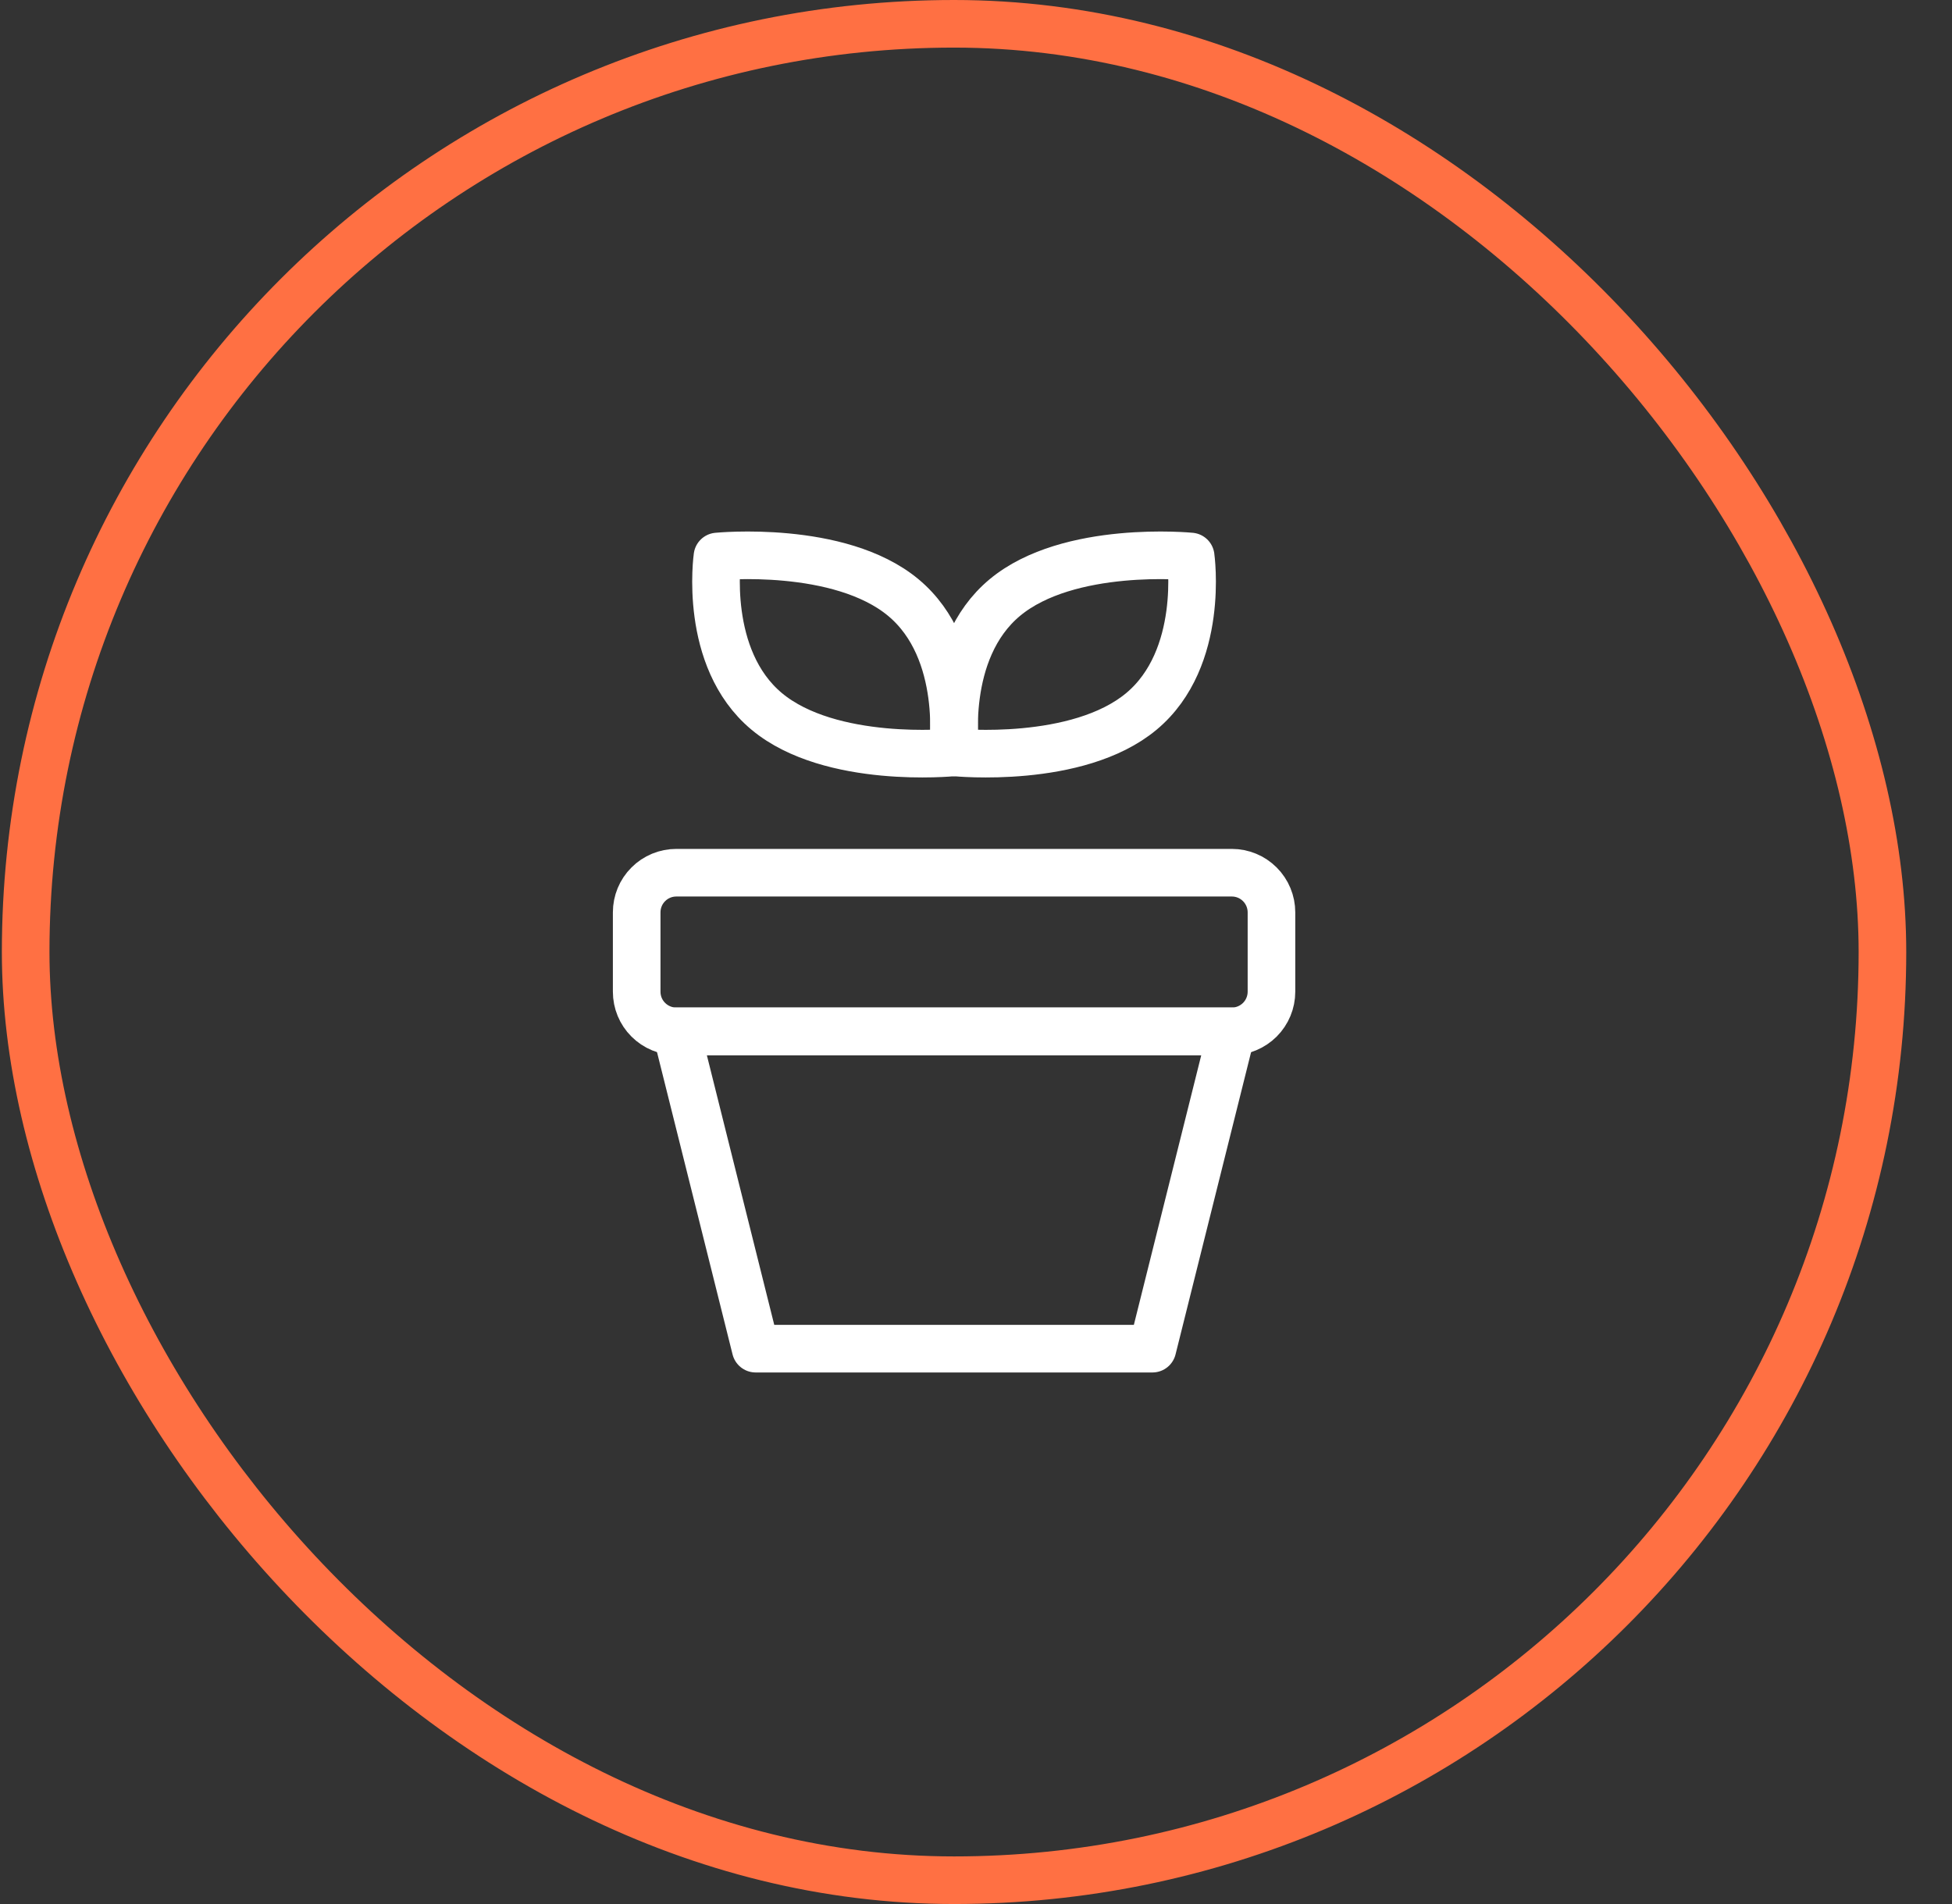
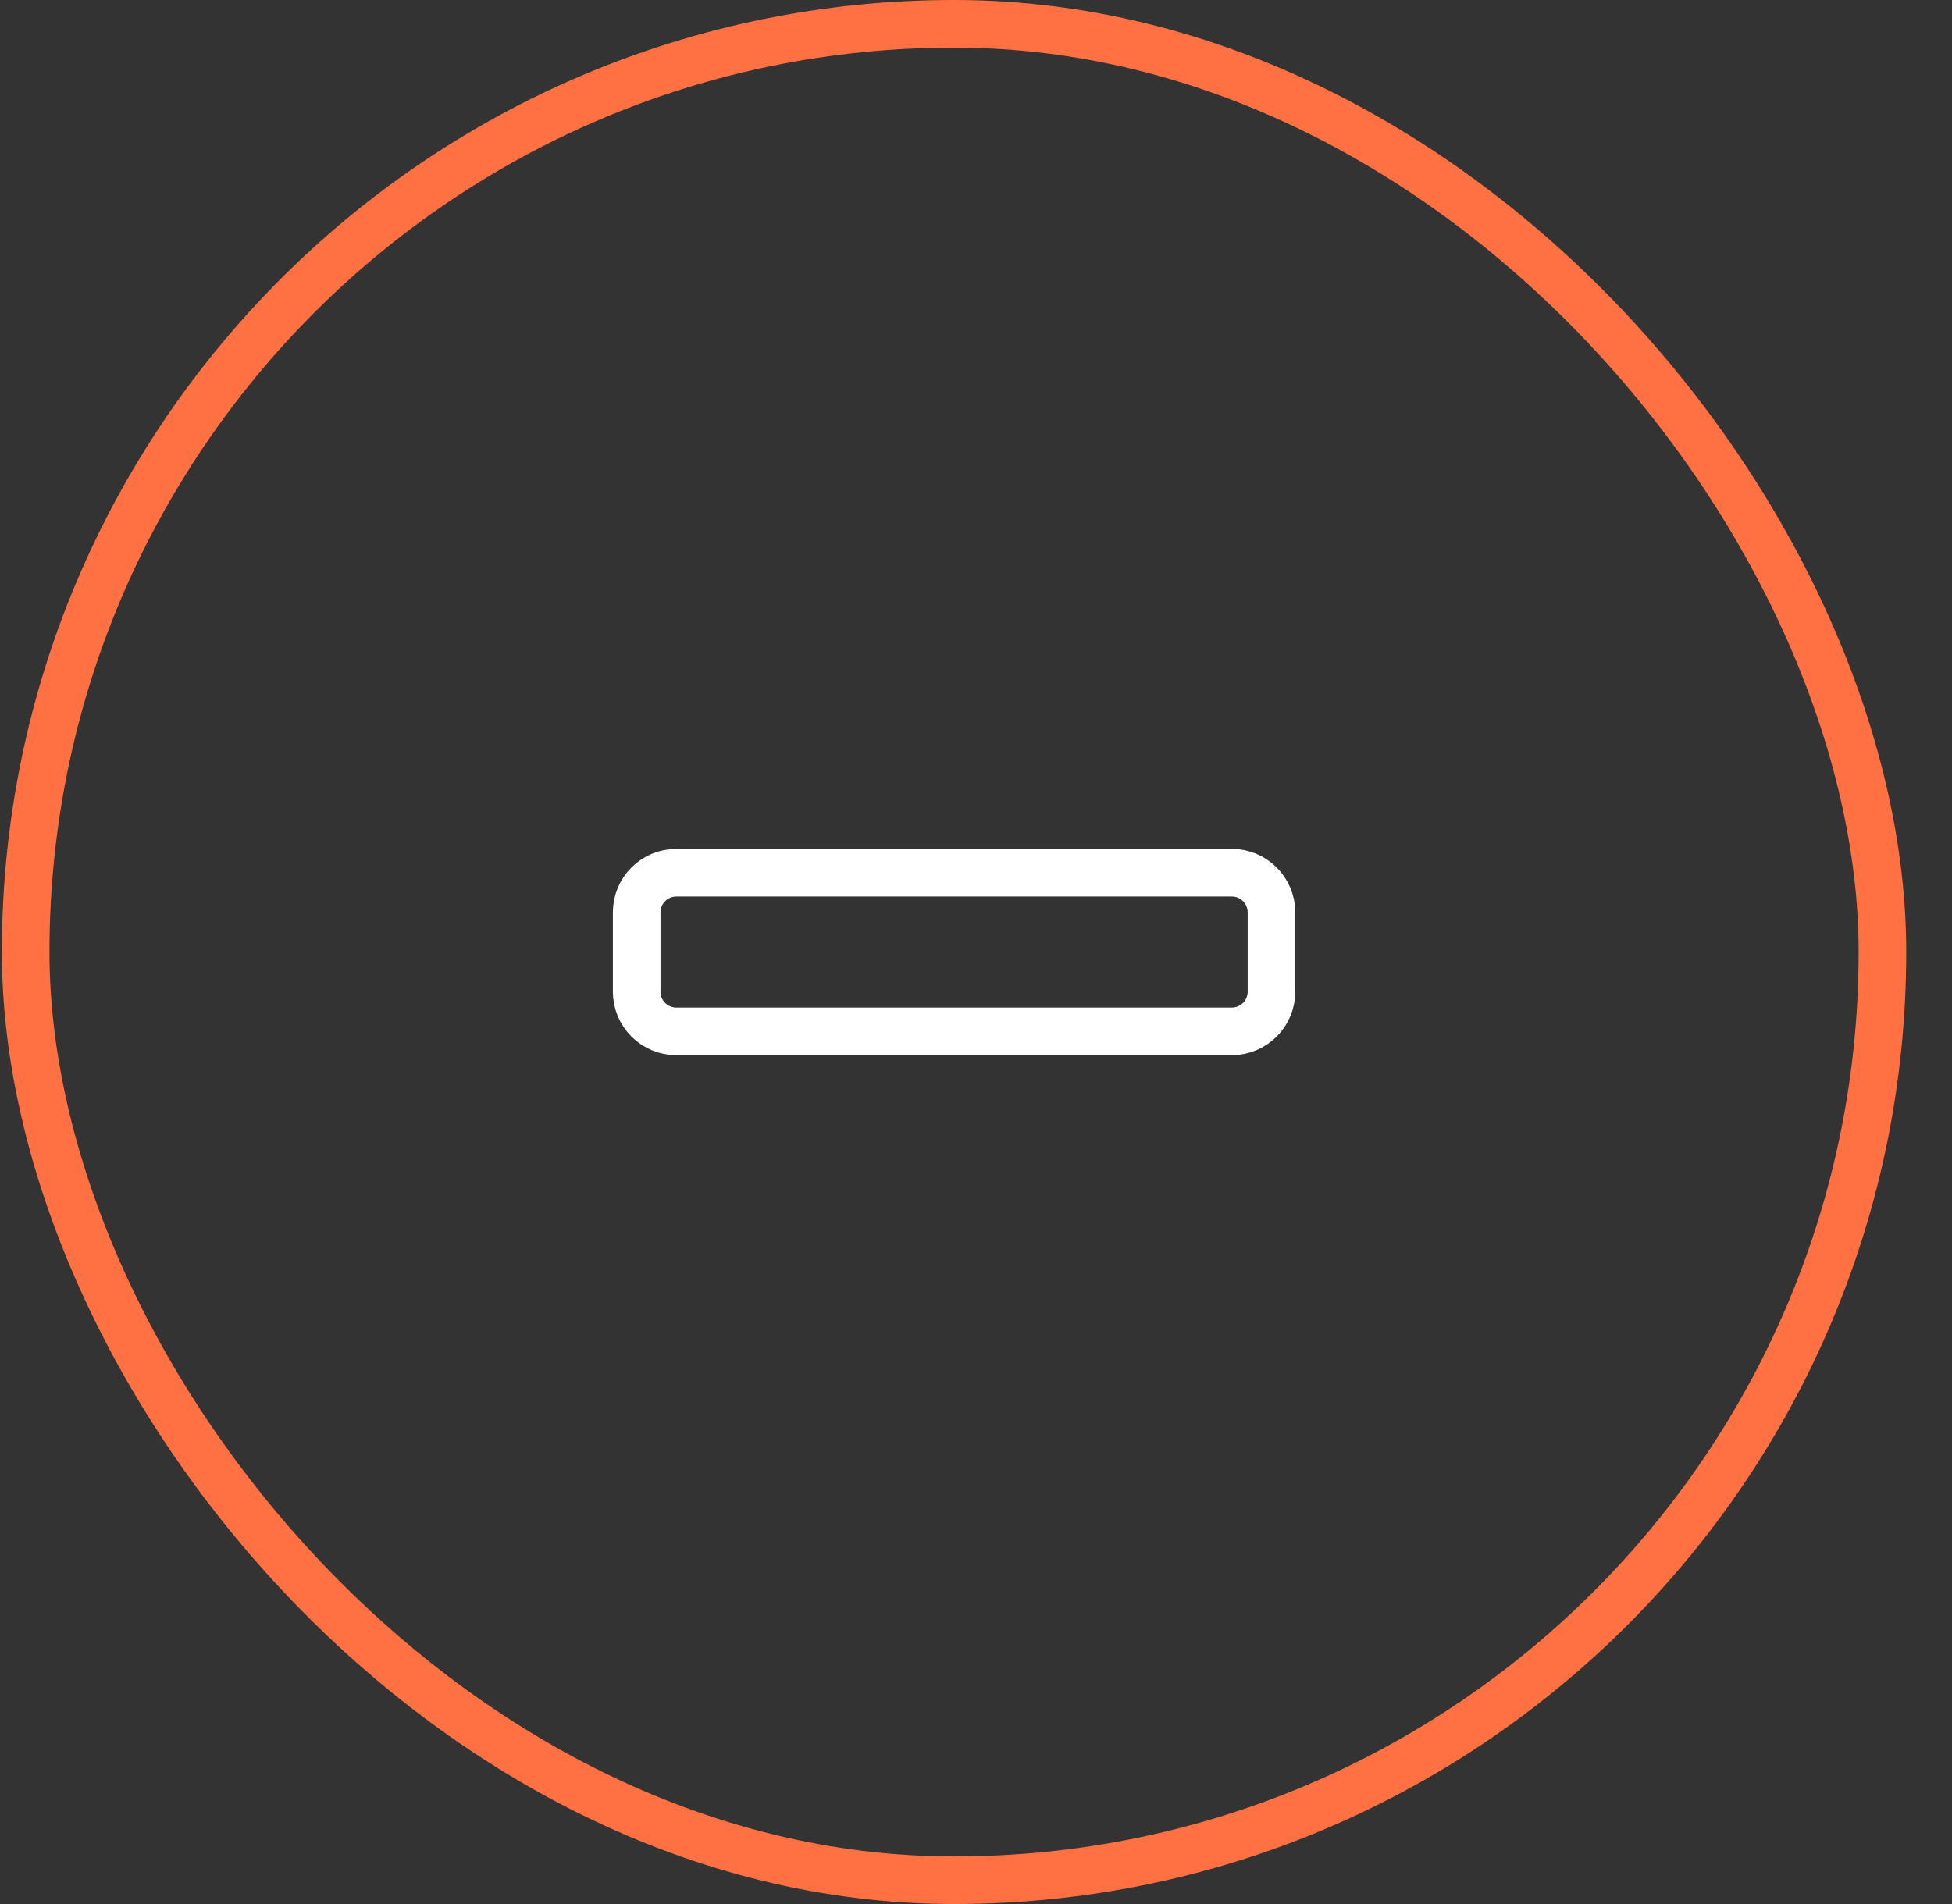
<svg xmlns="http://www.w3.org/2000/svg" width="41" height="40" viewBox="0 0 41 40" fill="none">
  <rect x="0" y="0" width="41" height="40" fill="#333333" stroke="none" />
-   <path d="M20.009 15.808C20.009 15.808 17.447 16.063 16.105 14.946C14.763 13.827 15.069 11.691 15.069 11.691C15.069 11.691 17.632 11.437 18.974 12.554C20.316 13.672 20.009 15.808 20.009 15.808V15.808Z" stroke="white" stroke-linecap="round" stroke-linejoin="round" />
-   <path d="M20.069 15.808C20.069 15.808 22.632 16.063 23.973 14.946C25.315 13.827 25.009 11.691 25.009 11.691C25.009 11.691 22.447 11.437 21.105 12.554C19.763 13.672 20.069 15.808 20.069 15.808V15.808Z" stroke="white" stroke-linecap="round" stroke-linejoin="round" />
-   <path d="M13.373 19.167C13.373 18.946 13.46 18.734 13.617 18.578C13.773 18.421 13.985 18.334 14.206 18.334H25.873C26.094 18.334 26.305 18.421 26.462 18.578C26.618 18.734 26.706 18.946 26.706 19.167V20.834C26.706 21.055 26.618 21.267 26.462 21.423C26.305 21.579 26.094 21.667 25.873 21.667H14.206C13.985 21.667 13.773 21.579 13.617 21.423C13.46 21.267 13.373 21.055 13.373 20.834V19.167Z" stroke="white" stroke-linecap="round" stroke-linejoin="round" />
-   <path d="M14.206 21.666H25.872L24.206 28.333H15.872L14.206 21.666Z" stroke="white" stroke-linecap="round" stroke-linejoin="round" />
+   <path d="M13.373 19.167C13.373 18.946 13.46 18.734 13.617 18.578C13.773 18.421 13.985 18.334 14.206 18.334H25.873C26.094 18.334 26.305 18.421 26.462 18.578C26.618 18.734 26.706 18.946 26.706 19.167V20.834C26.706 21.055 26.618 21.267 26.462 21.423C26.305 21.579 26.094 21.667 25.873 21.667H14.206C13.985 21.667 13.773 21.579 13.617 21.423C13.46 21.267 13.373 21.055 13.373 20.834Z" stroke="white" stroke-linecap="round" stroke-linejoin="round" />
  <rect x="0.539" y="0.5" width="39" height="39" rx="19.5" stroke="#FF7043" />
</svg>